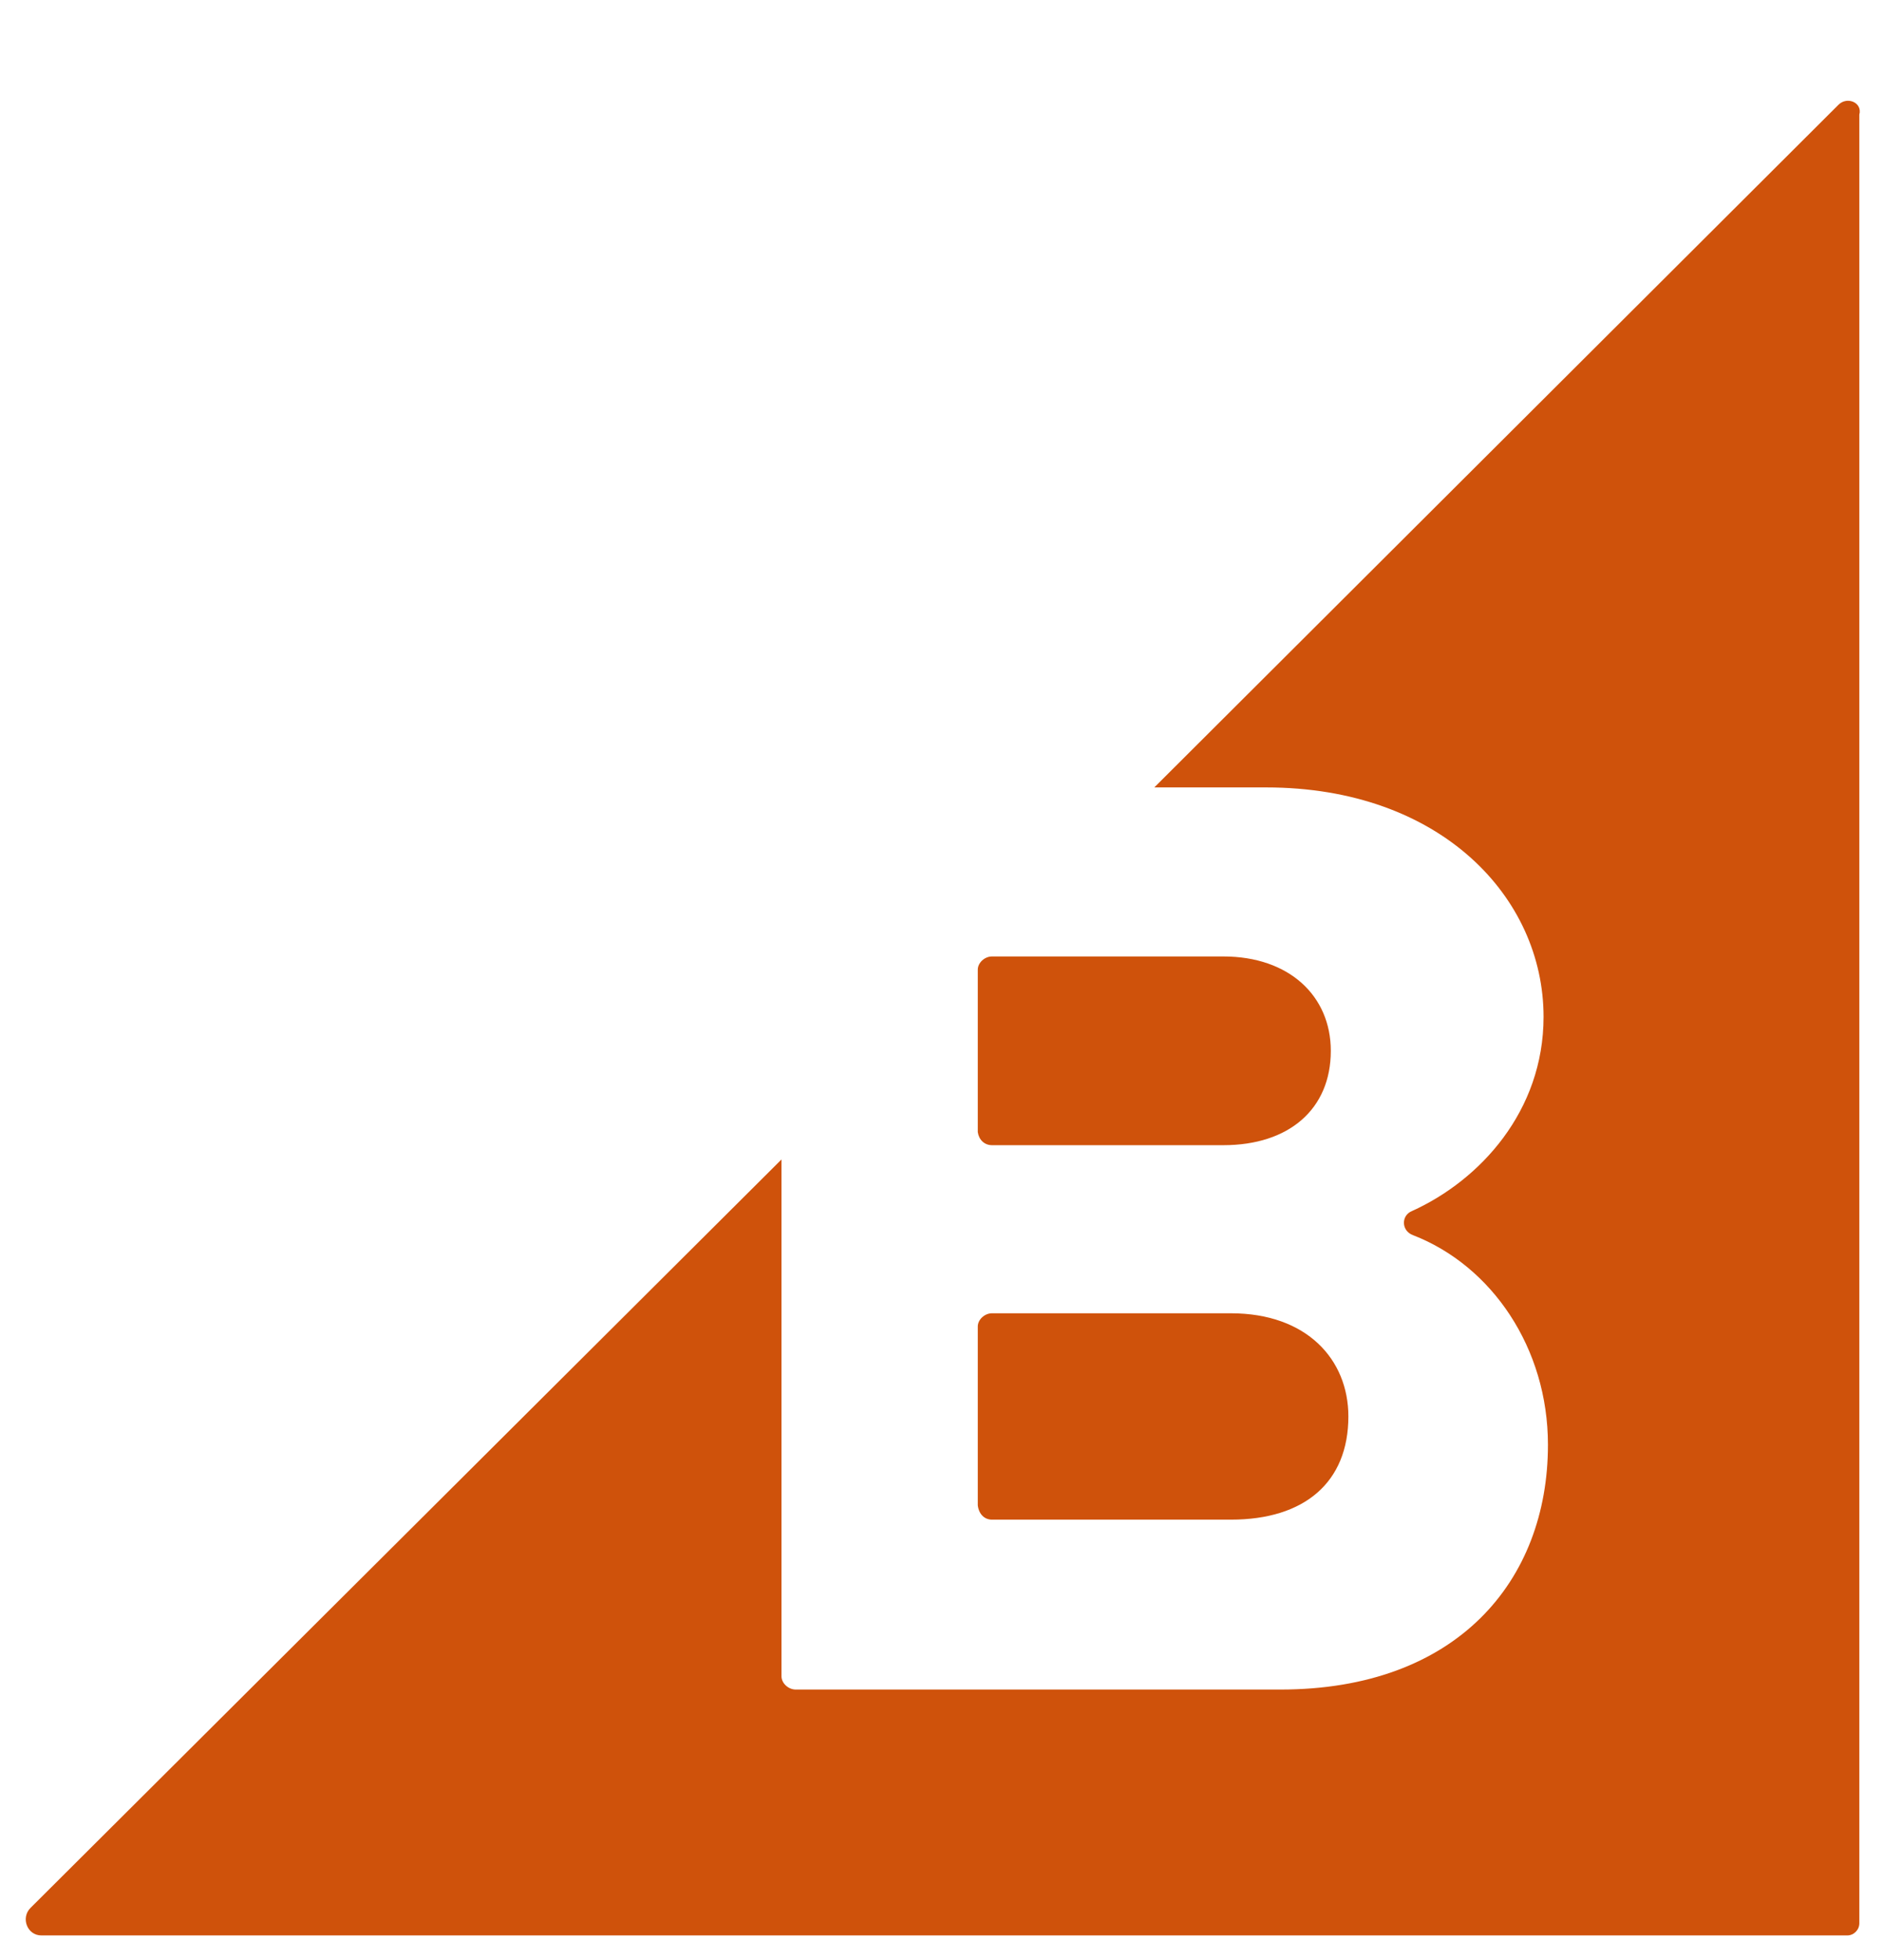
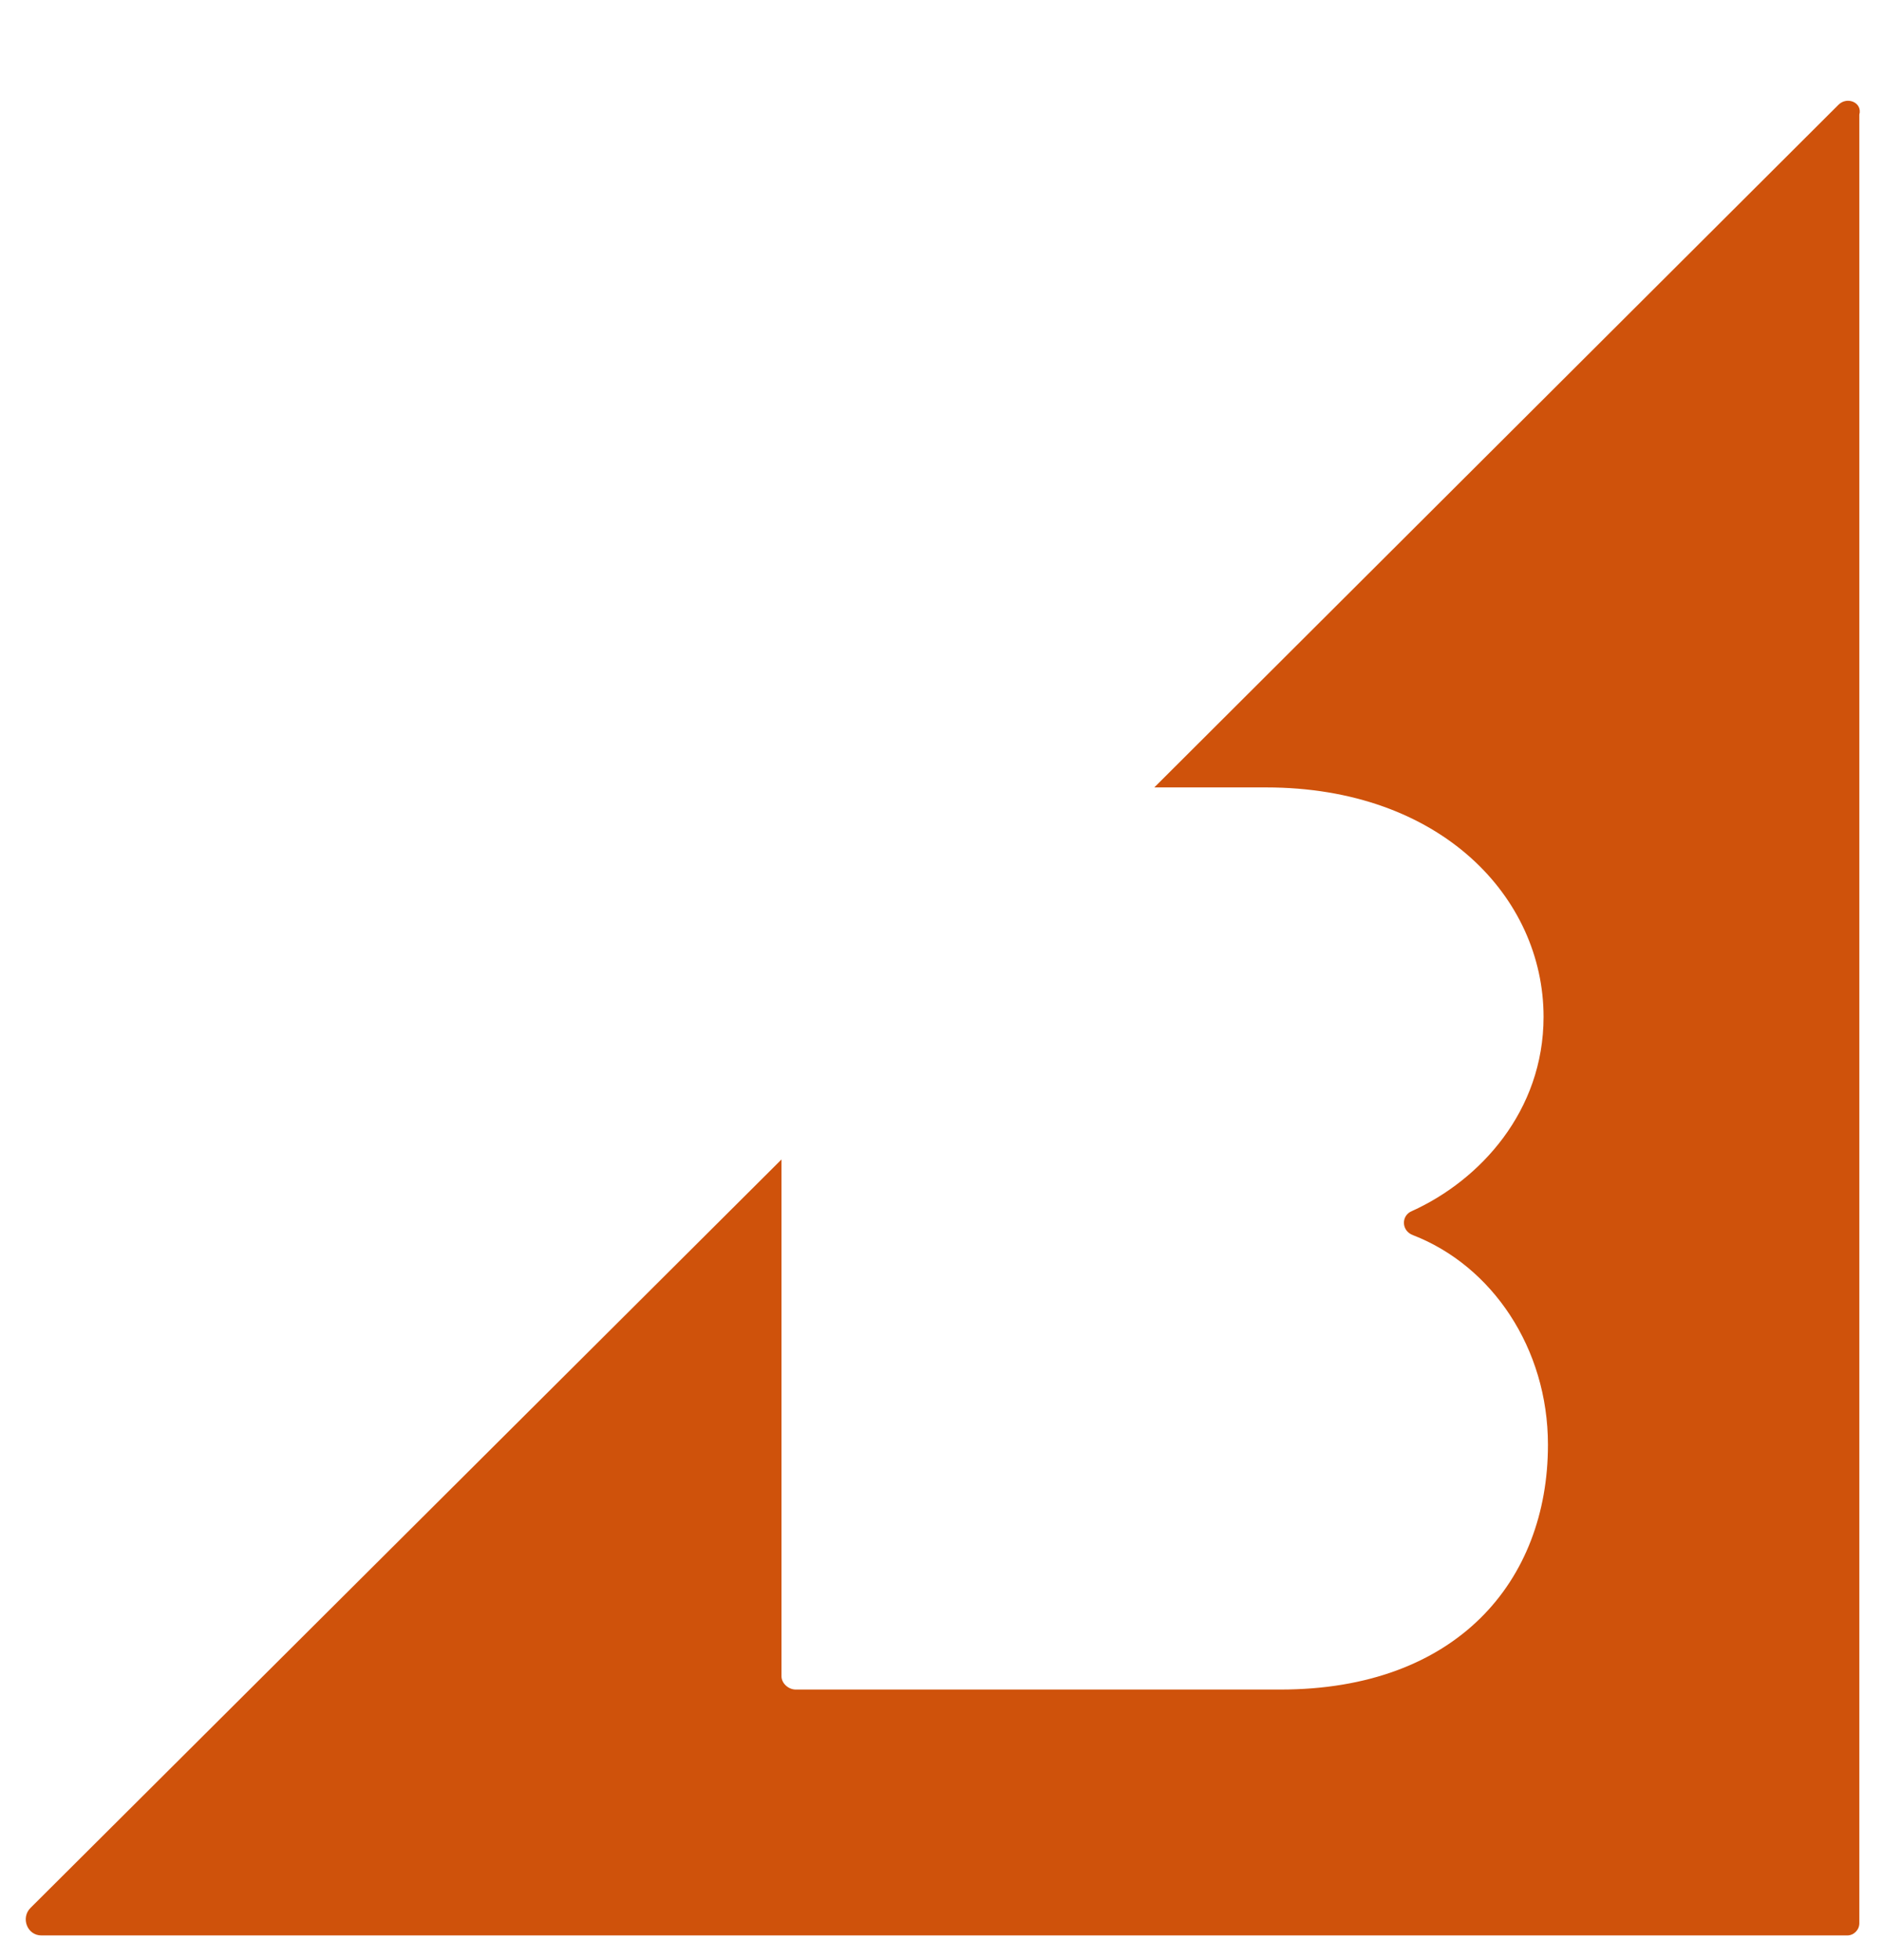
<svg xmlns="http://www.w3.org/2000/svg" width="24" height="25" viewBox="0 0 24 25" fill="none">
  <g clip-path="url(#clip0_4450_24153)">
-     <path d="M12.65 14.606H15.601C16.44 14.606 16.971 14.144 16.971 13.403C16.971 12.703 16.44 12.199 15.601 12.199H12.65C12.553 12.199 12.469 12.283 12.469 12.367V14.439C12.483 14.536 12.553 14.606 12.65 14.606Z" fill="#CF520B" />
-     <path d="M12.65 19.382H15.698C16.635 19.382 17.195 18.906 17.195 18.066C17.195 17.338 16.663 16.75 15.698 16.75H12.65C12.553 16.75 12.469 16.834 12.469 16.918V19.2C12.483 19.311 12.553 19.382 12.65 19.382Z" fill="#CF520B" />
    <path d="M23.445 1.336L14.72 10.043H16.146C18.369 10.043 19.684 11.443 19.684 12.969C19.684 14.172 18.873 15.054 18.006 15.446C17.867 15.502 17.867 15.698 18.02 15.754C19.027 16.145 19.74 17.195 19.74 18.427C19.74 20.163 18.579 21.549 16.328 21.549H10.148C10.05 21.549 9.966 21.465 9.966 21.381V14.788L0.388 24.335C0.263 24.461 0.346 24.685 0.528 24.685H23.557C23.641 24.685 23.711 24.614 23.711 24.53V1.462C23.753 1.309 23.557 1.225 23.445 1.336Z" fill="#CF520B" />
  </g>
  <defs>
    <clipPath id="clip0_4450_24153">
      <rect width="24" height="24" fill="white" transform="translate(0 0.969)" />
    </clipPath>
  </defs>
</svg>